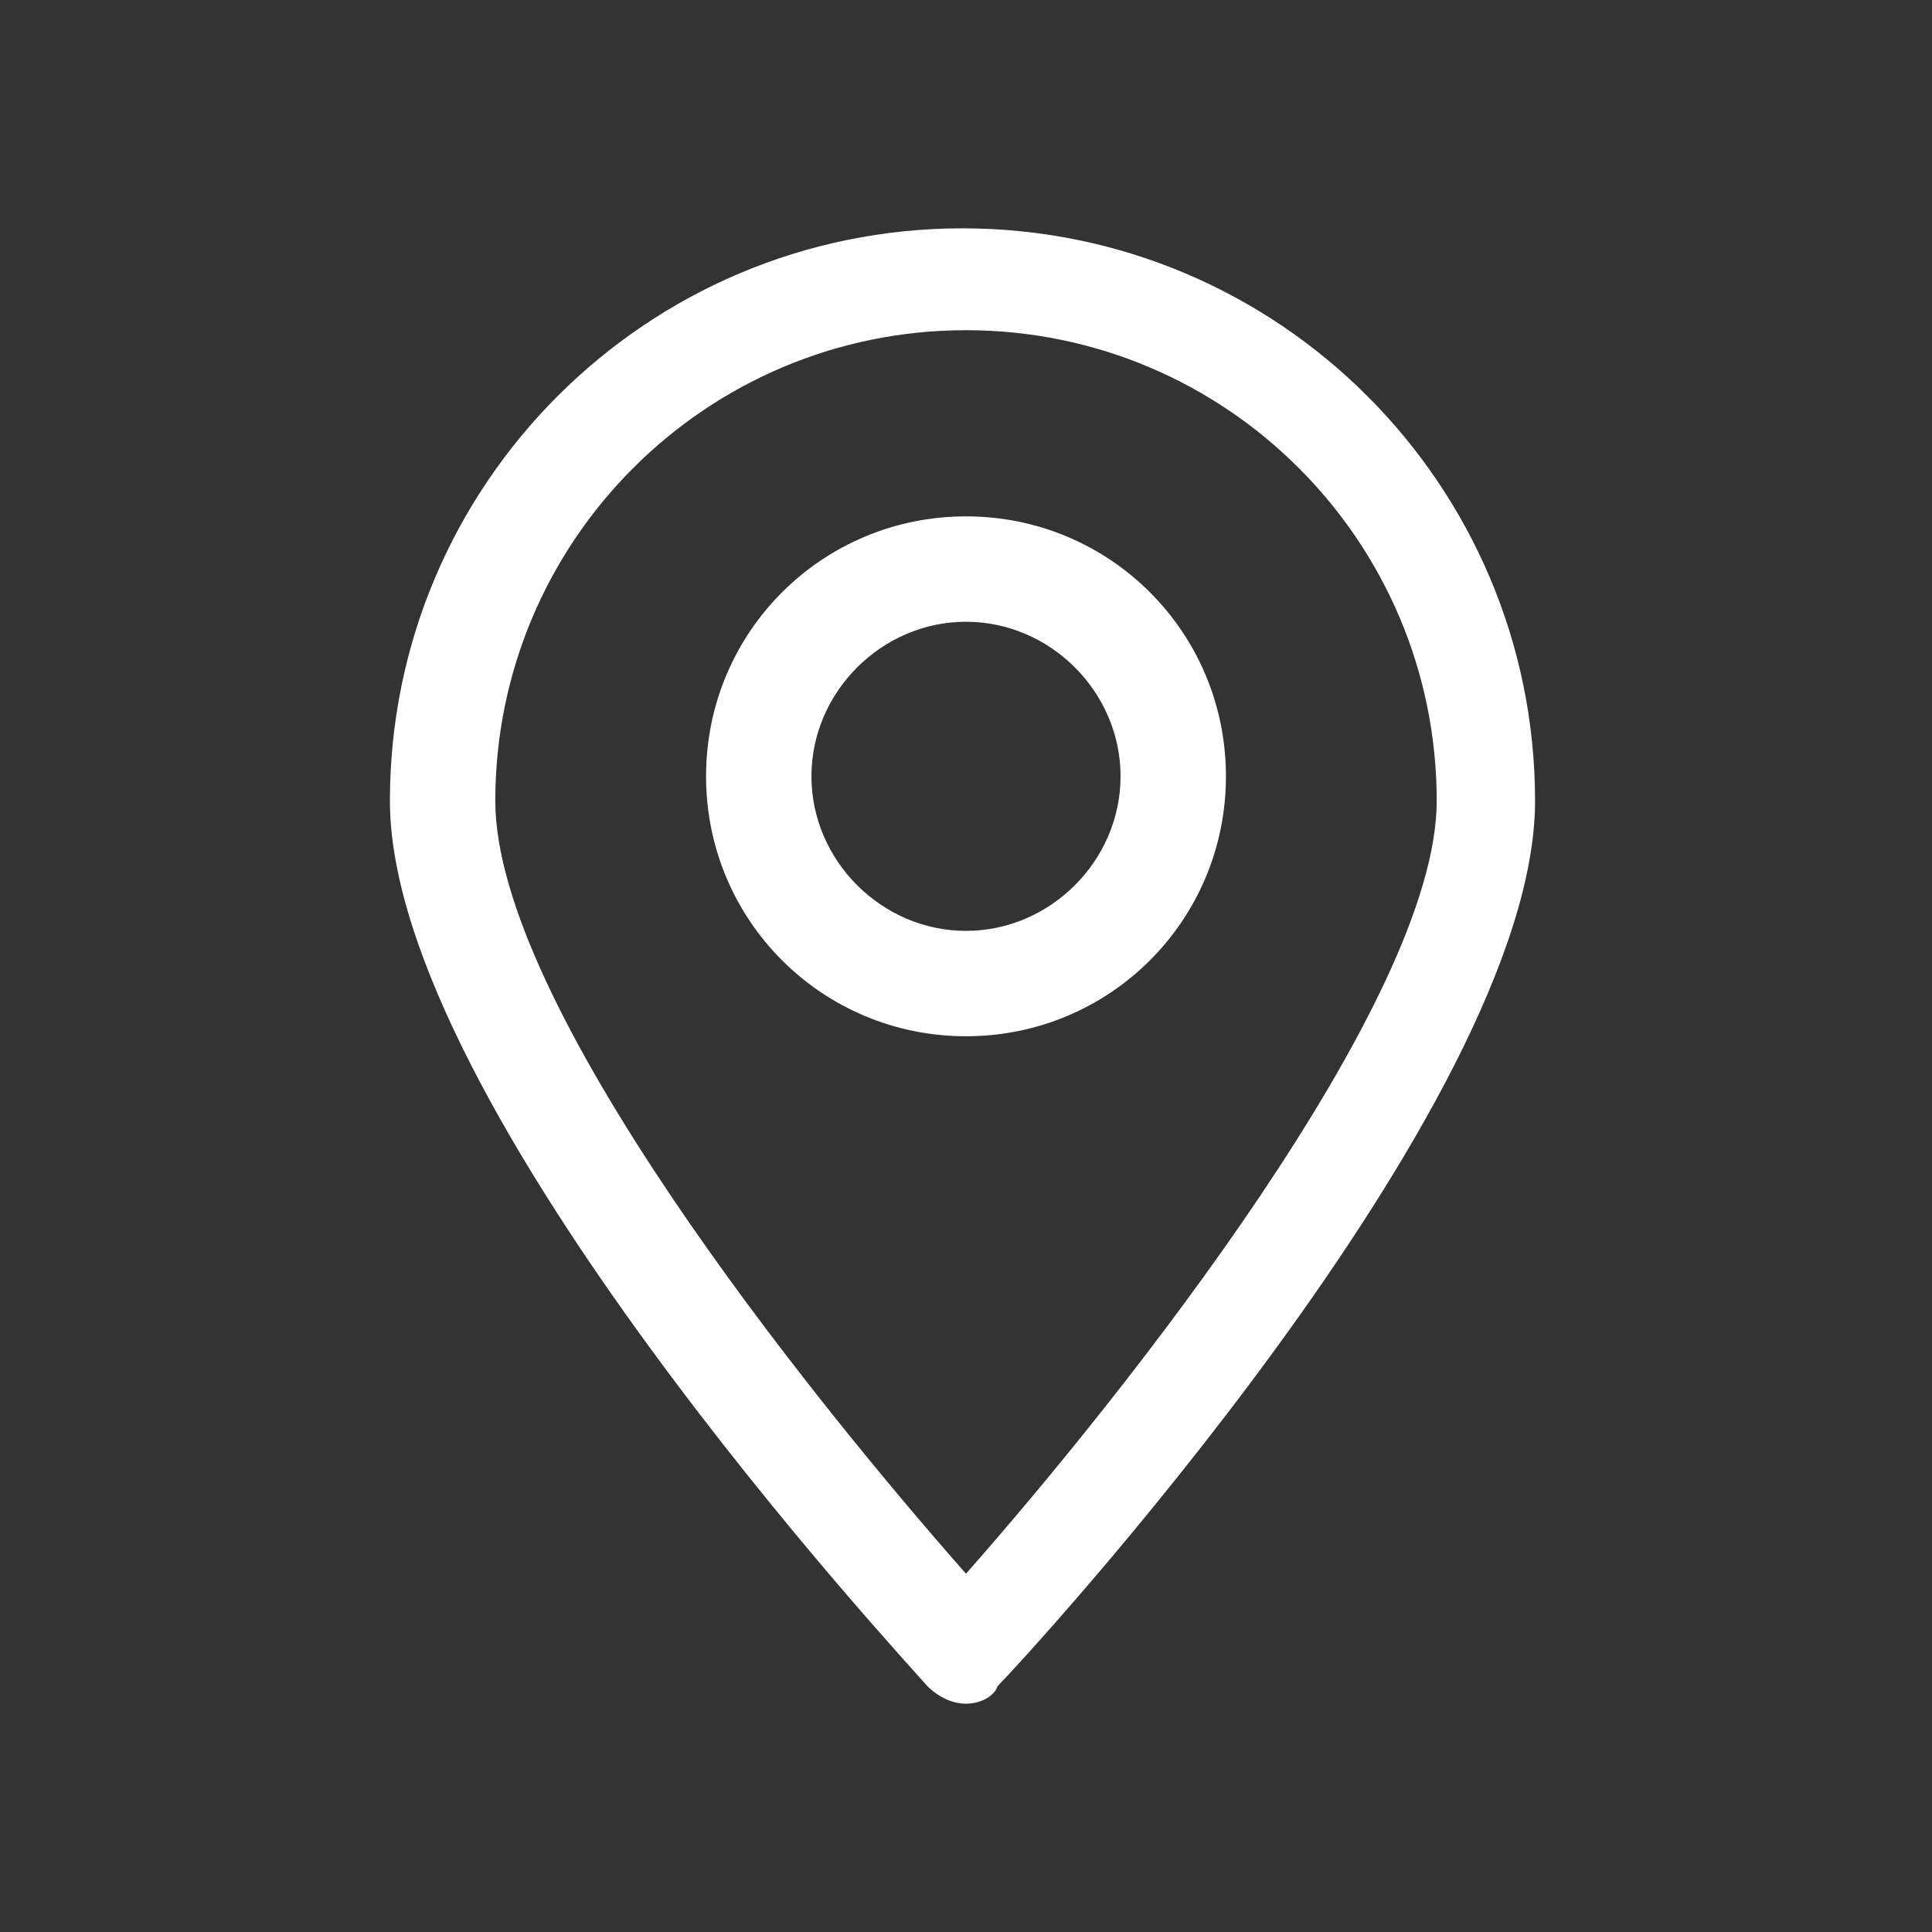
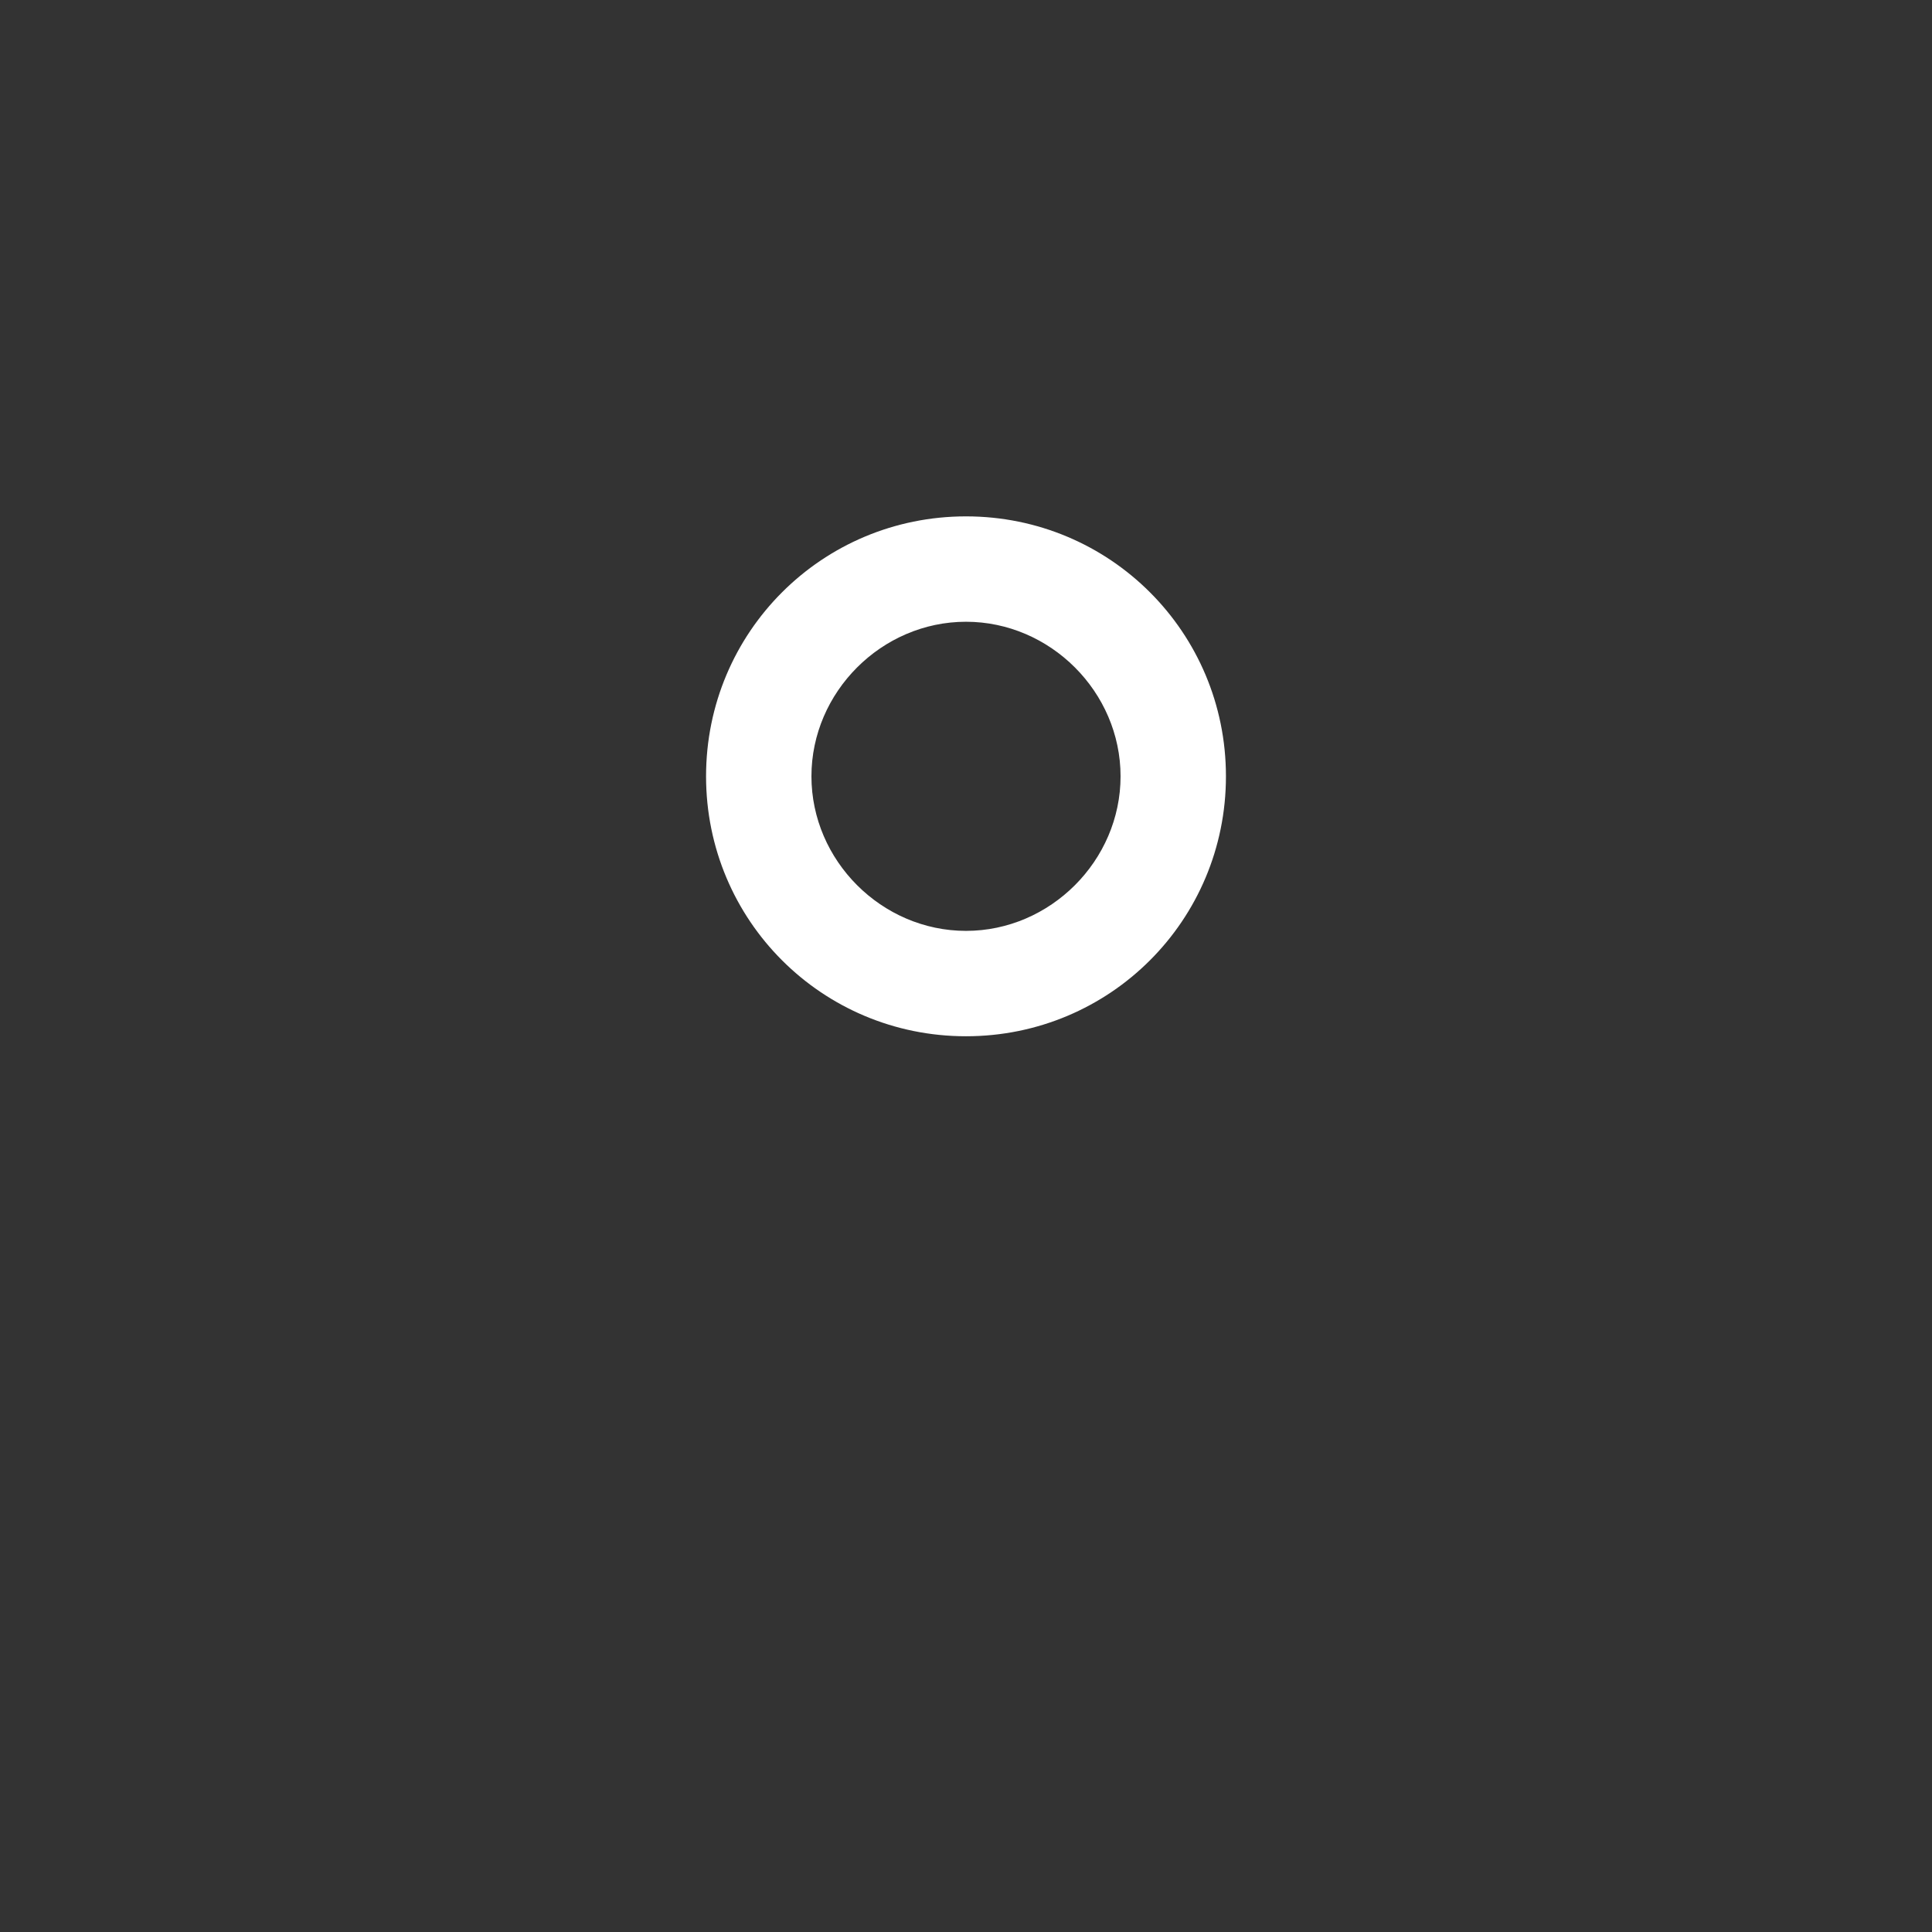
<svg xmlns="http://www.w3.org/2000/svg" version="1.1" id="Capa_1" x="0px" y="0px" viewBox="0 0 55 55" style="enable-background:new 0 0 55 55;" xml:space="preserve">
  <rect x="0" y="0" width="55" height="55" fill="#333333" stroke="none" />
  <style type="text/css">
	.st0{fill:#FFFFFF;}
</style>
  <g>
    <g>
      <g>
        <g>
-           <path class="st0" d="M27.5,48.5L27.5,48.5c-0.4,0-0.8-0.2-1.1-0.5c-0.6-0.7-15.3-16.5-15.3-25.2c0-9,7.3-16.3,16.3-16.3      s16.3,7.3,16.3,16.3c0,8.7-14.6,24.5-15.3,25.2C28.3,48.3,27.9,48.5,27.5,48.5z M27.5,9.4c-7.4,0-13.4,6-13.4,13.4      c0,5.8,8.9,16.9,13.4,22c4.5-5.1,13.4-16.3,13.4-22C40.9,15.4,34.9,9.4,27.5,9.4z" />
-         </g>
+           </g>
      </g>
      <g>
        <g>
          <path class="st0" d="M27.5,29.5c-4.1,0-7.4-3.3-7.4-7.4c0-4.1,3.3-7.4,7.4-7.4c4.1,0,7.4,3.3,7.4,7.4      C34.9,26.2,31.6,29.5,27.5,29.5z M27.5,17.7c-2.4,0-4.4,2-4.4,4.4c0,2.4,2,4.4,4.4,4.4c2.4,0,4.4-2,4.4-4.4      C31.9,19.7,29.9,17.7,27.5,17.7z" />
        </g>
      </g>
    </g>
  </g>
</svg>